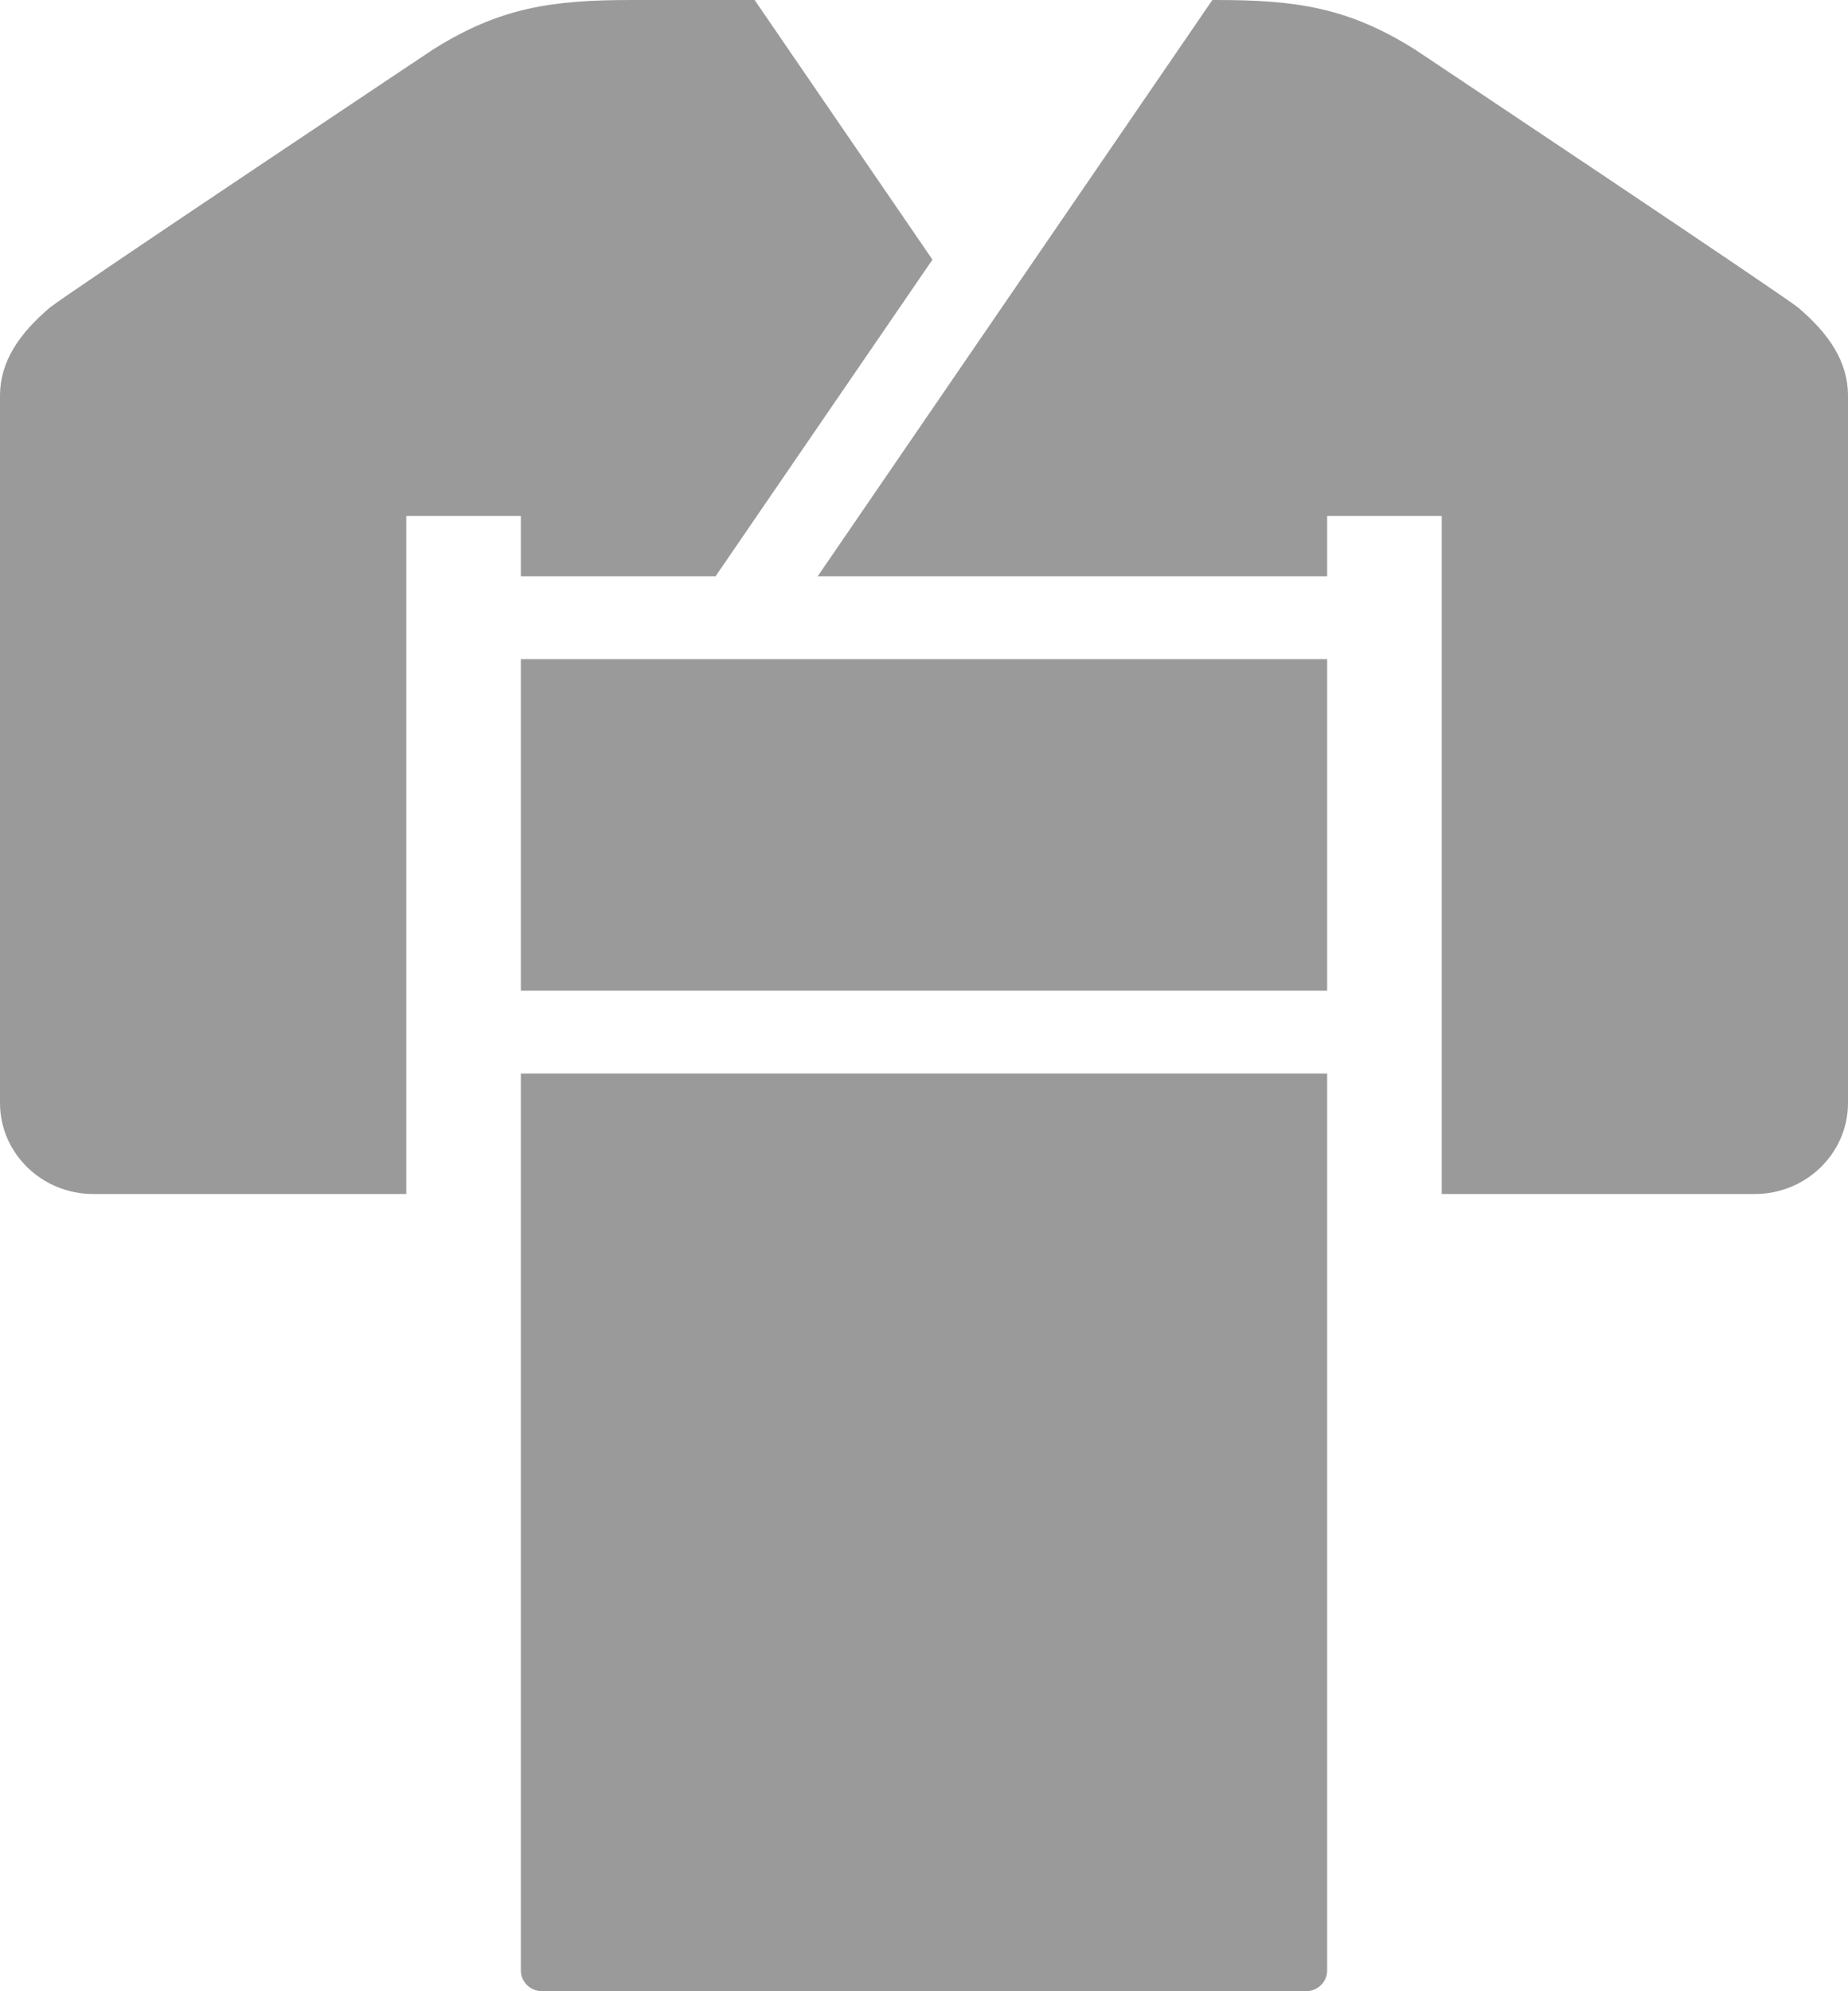
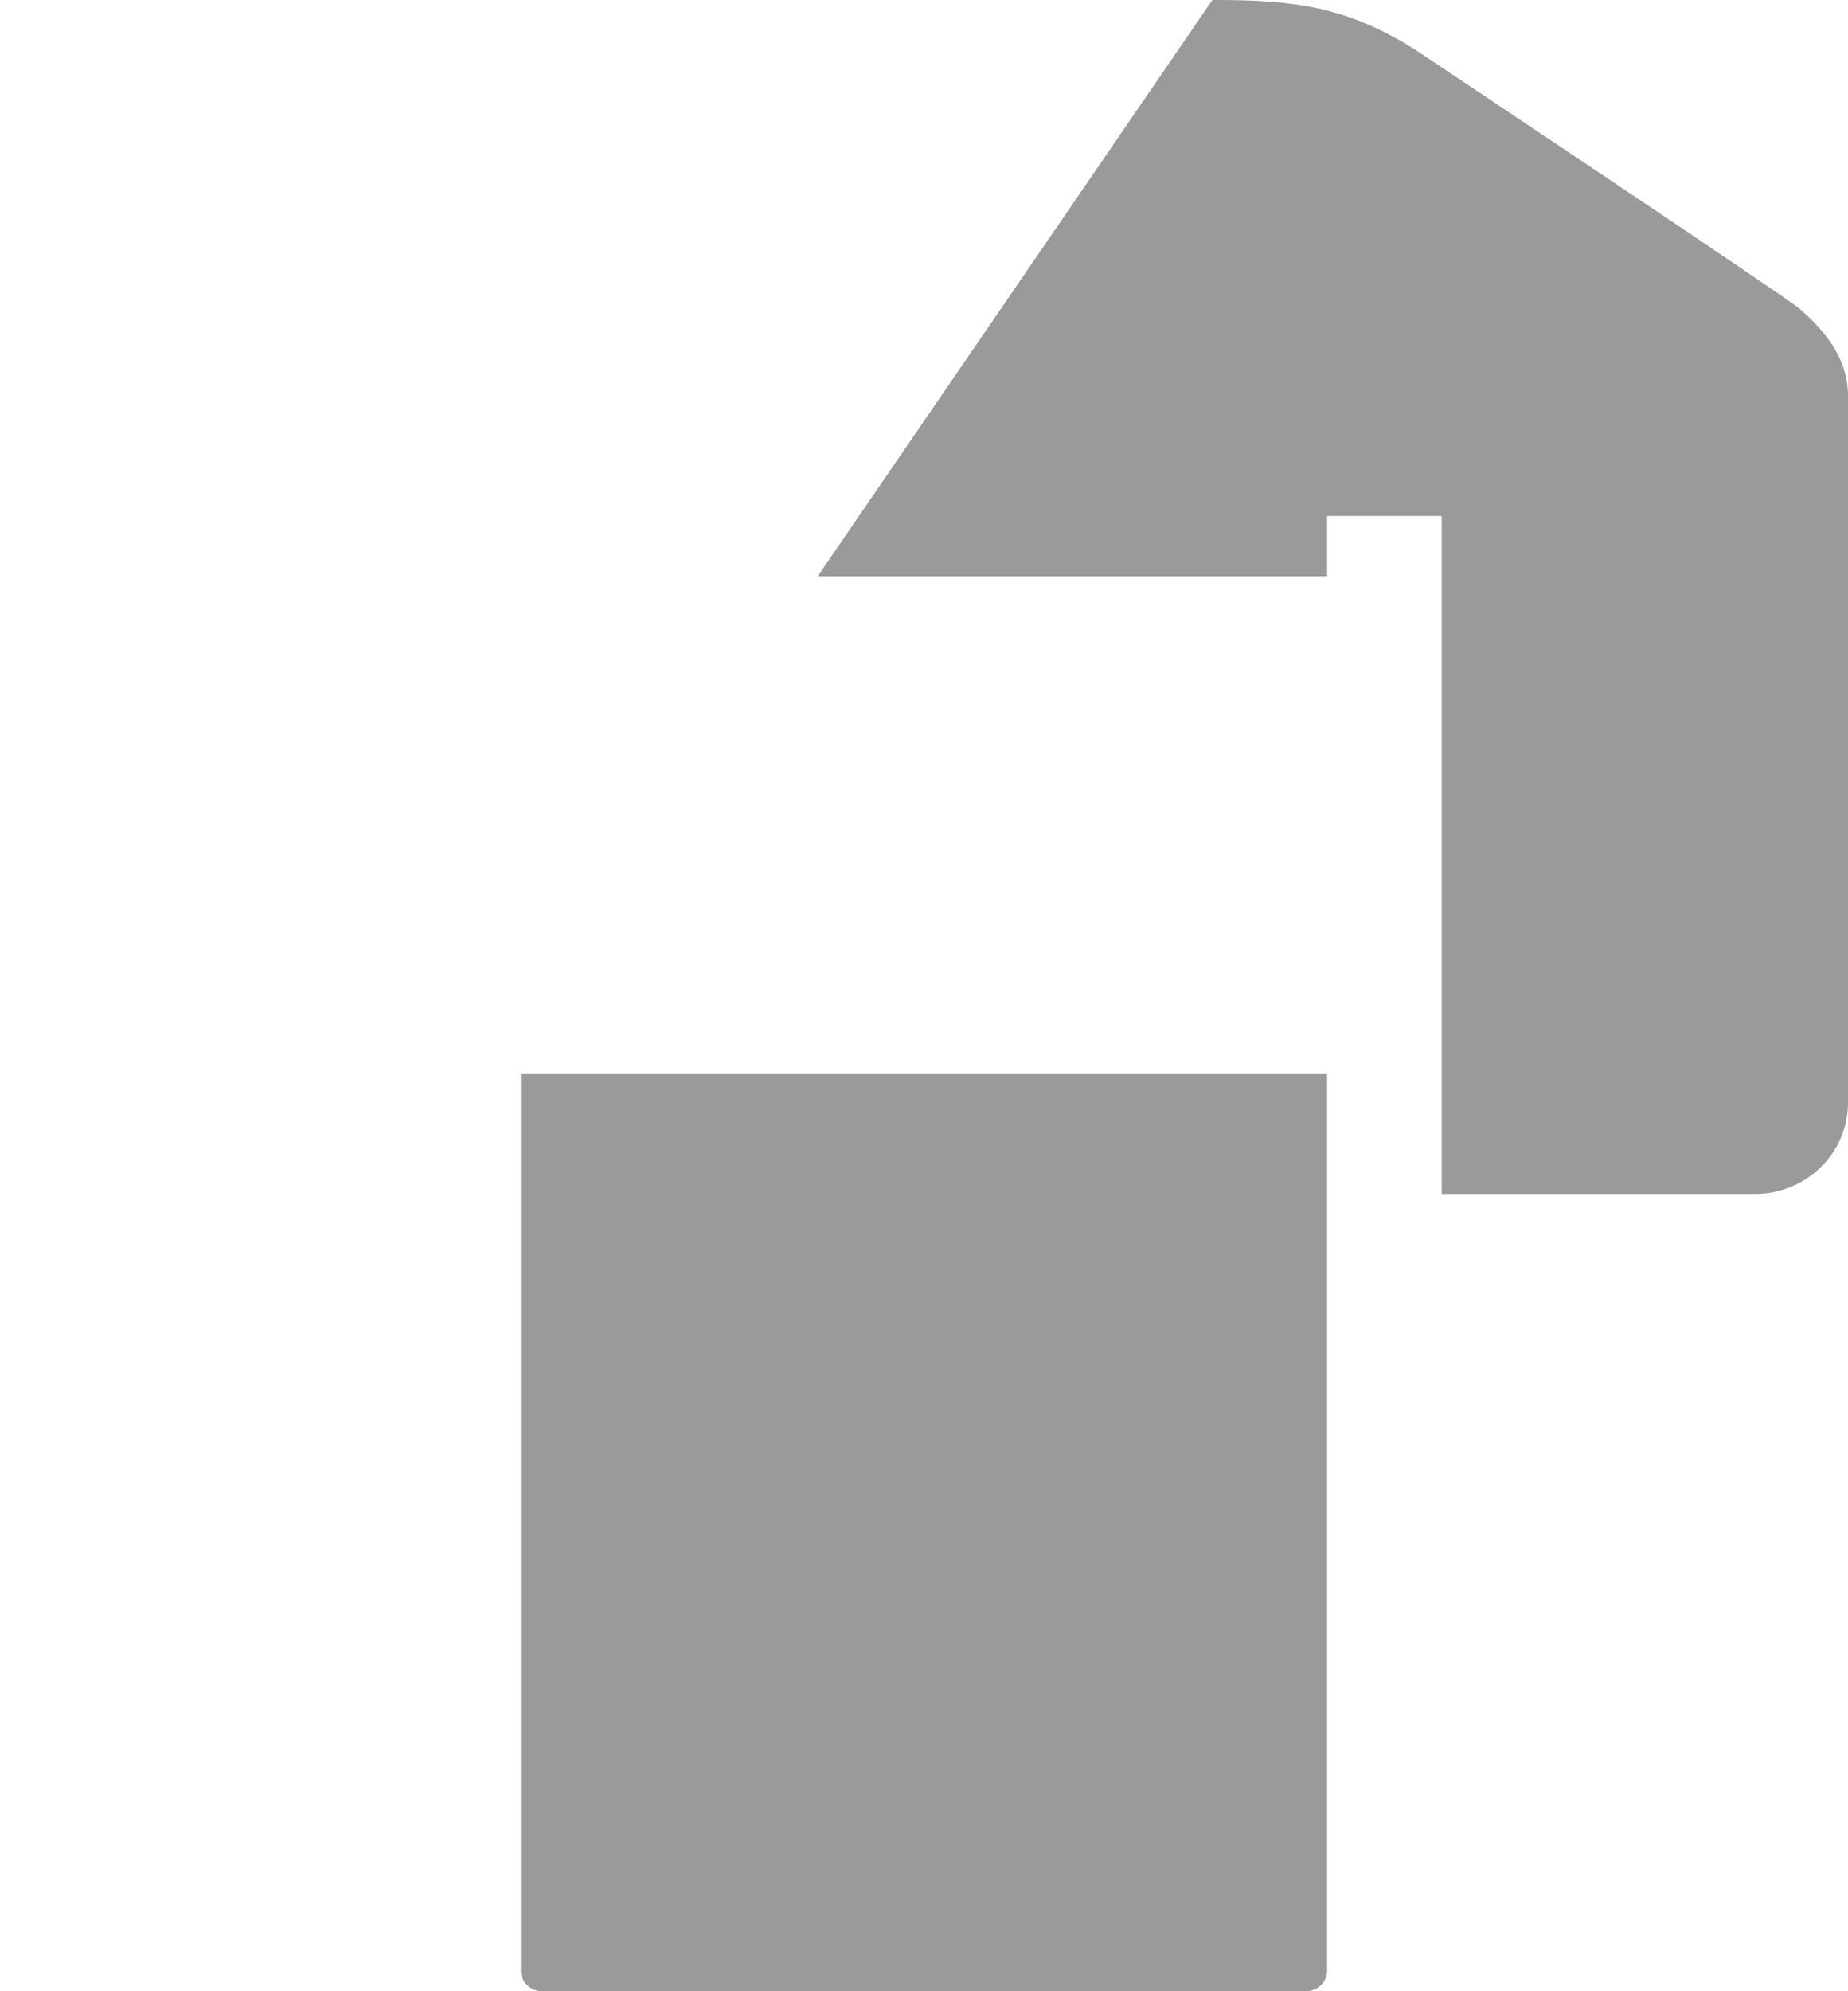
<svg xmlns="http://www.w3.org/2000/svg" width="26" height="28" viewBox="0 0 26 28" fill="none">
  <g clip-path="url(#clip0_325_3980)">
-     <path d="M18.672 15.095H7.328V27.708C7.328 27.869 7.462 28 7.627 28H18.374C18.539 28 18.672 27.869 18.672 27.708V15.095Z" fill="#9A9A9A" />
-     <path d="M5.717 7.256H7.328V8.104H10.067L13.119 3.651L10.617 0H8.882C7.766 0 7.034 0.105 6.096 0.694C6.096 0.694 0.885 4.167 0.693 4.332C0.282 4.686 0 5.07 0 5.572V15.509C0 16.216 0.588 16.79 1.313 16.79H5.716V7.256H5.717Z" fill="#9A9A9A" />
+     <path d="M18.672 15.095H7.328V27.708C7.328 27.869 7.462 28 7.627 28H18.374C18.539 28 18.672 27.869 18.672 27.708V15.095" fill="#9A9A9A" />
    <path d="M25.307 4.332C25.115 4.167 19.904 0.694 19.904 0.694C18.966 0.105 18.234 0 17.118 0H17.057L11.504 8.104H18.672V7.256H20.284V16.79H24.687C25.412 16.79 26 16.216 26 15.509V5.571C26 5.07 25.718 4.685 25.307 4.332V4.332Z" fill="#9A9A9A" />
-     <path d="M18.672 9.269H7.328V13.93H18.672V9.269Z" fill="#9A9A9A" />
  </g>
  <defs>
    <clipPath id="clip0_325_3980">
      <rect width="26" height="28" fill="white" />
    </clipPath>
  </defs>
</svg>